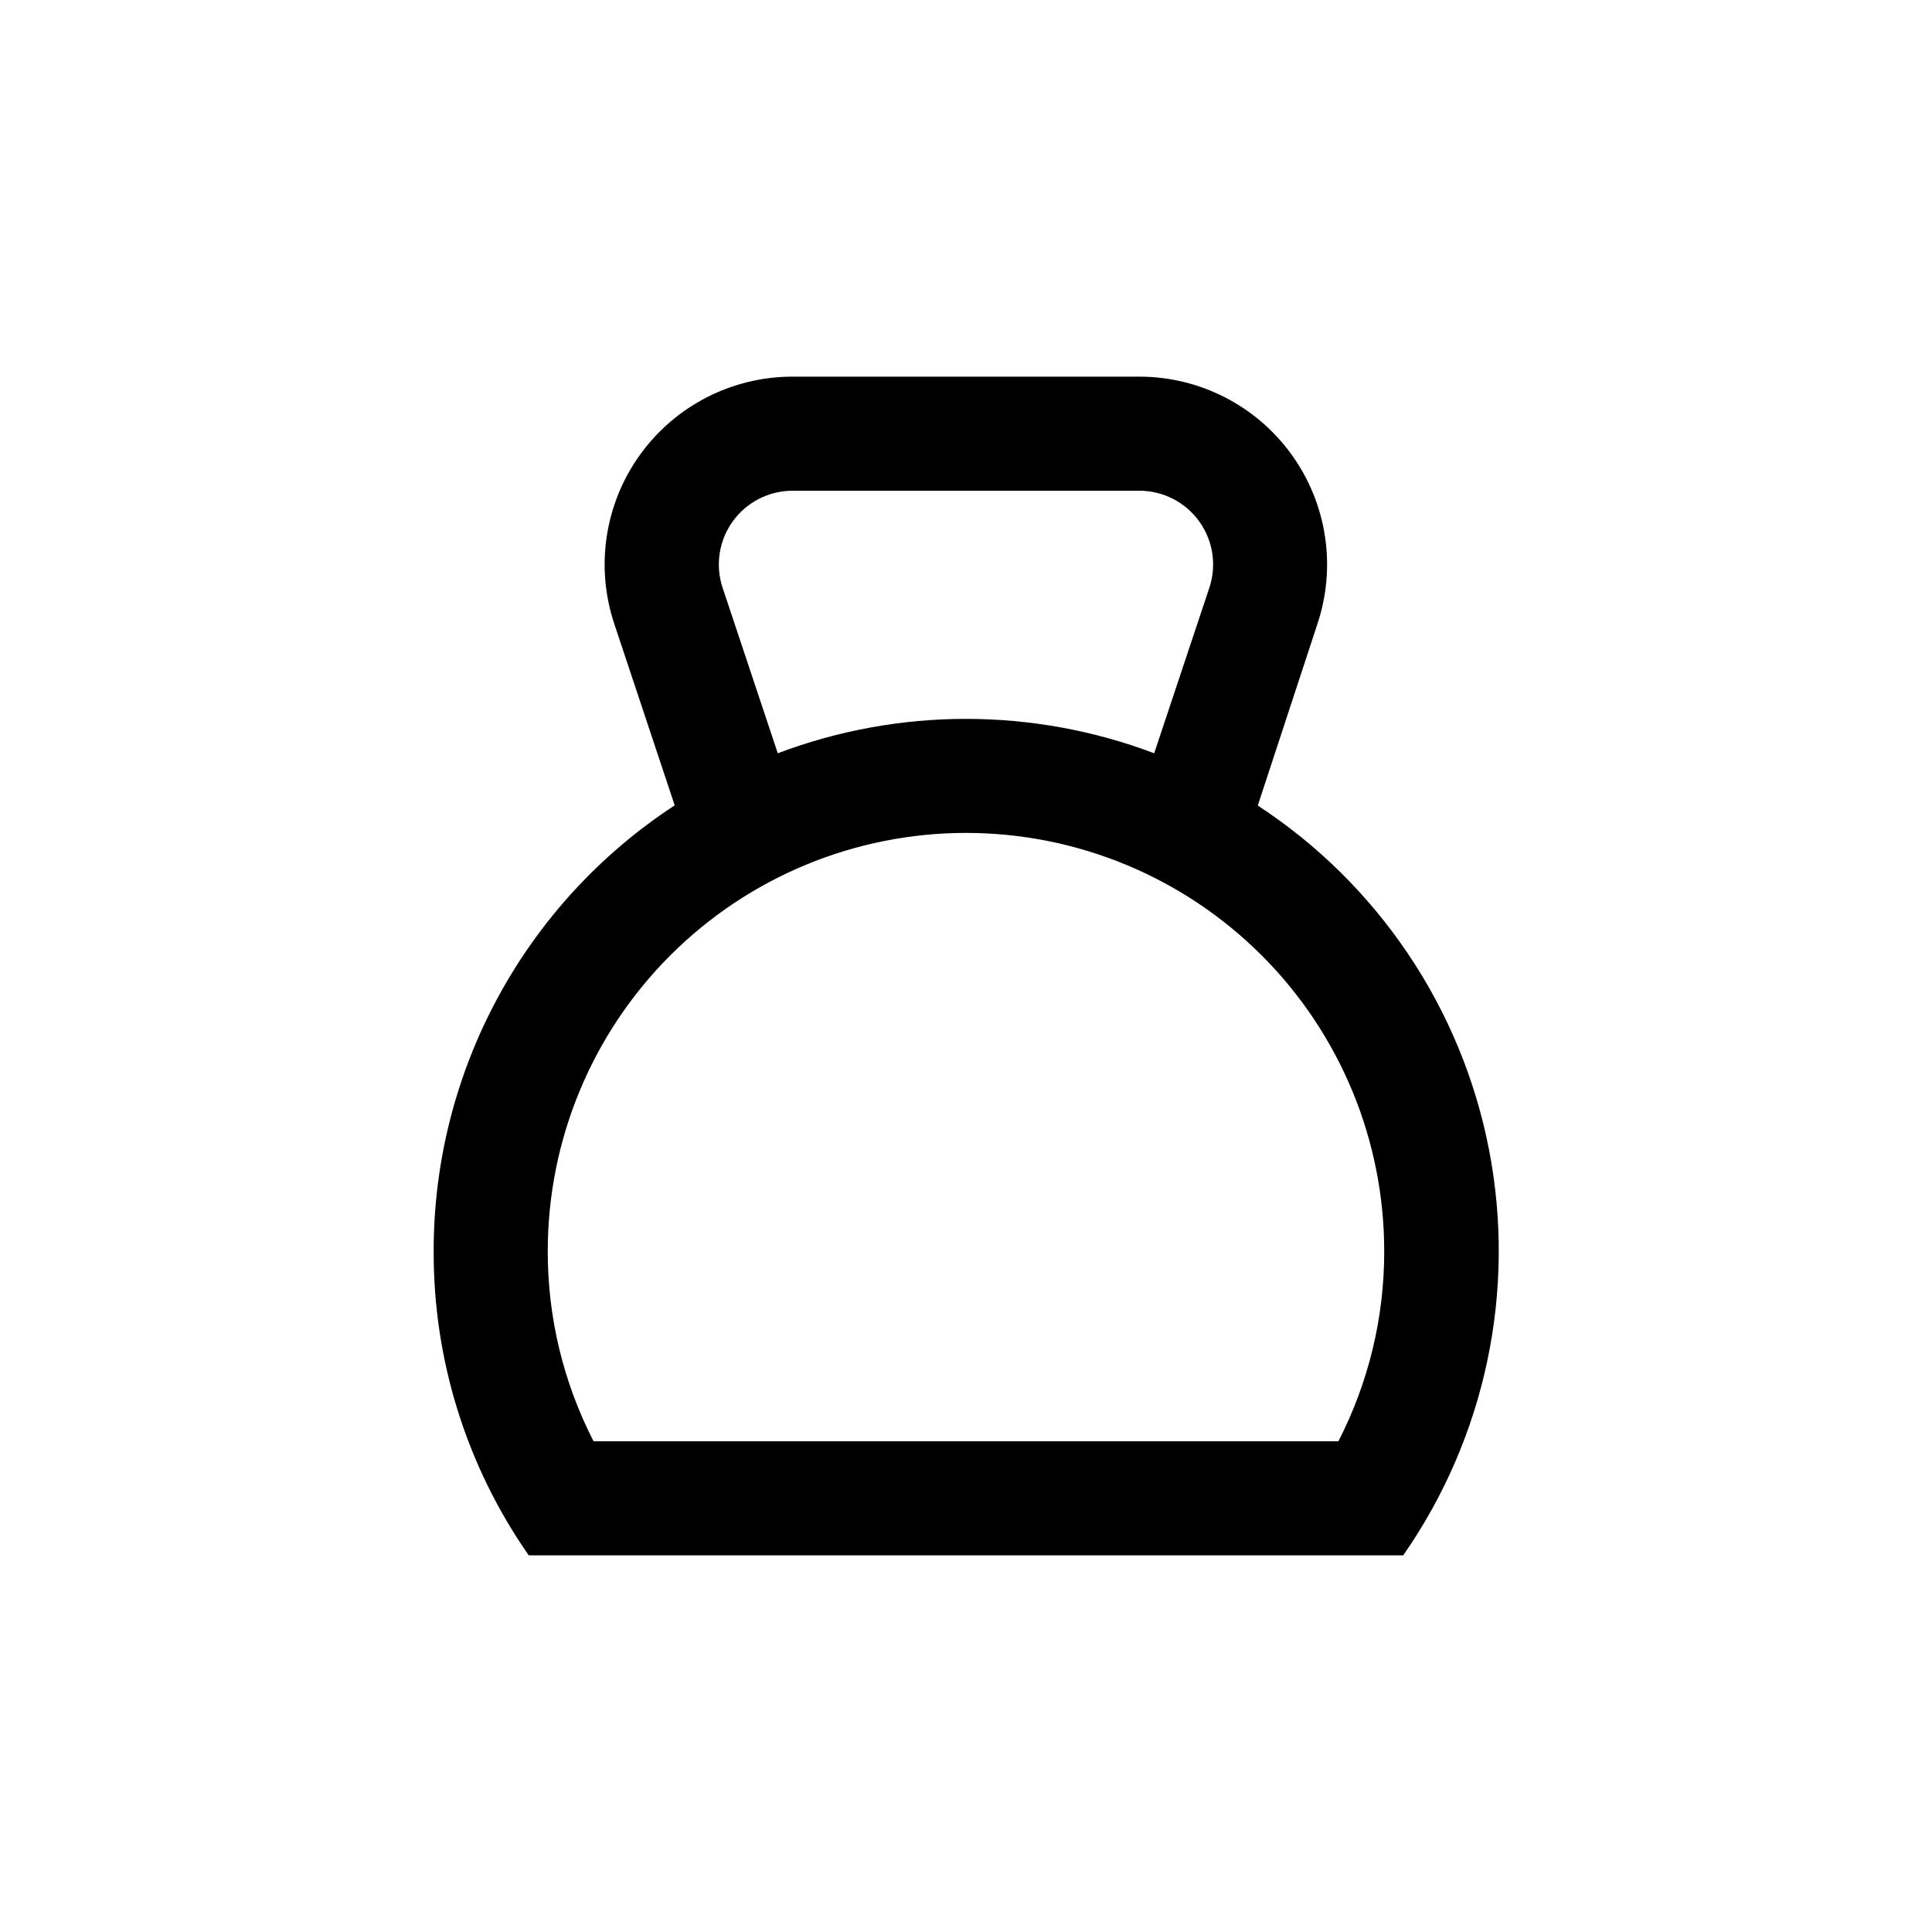
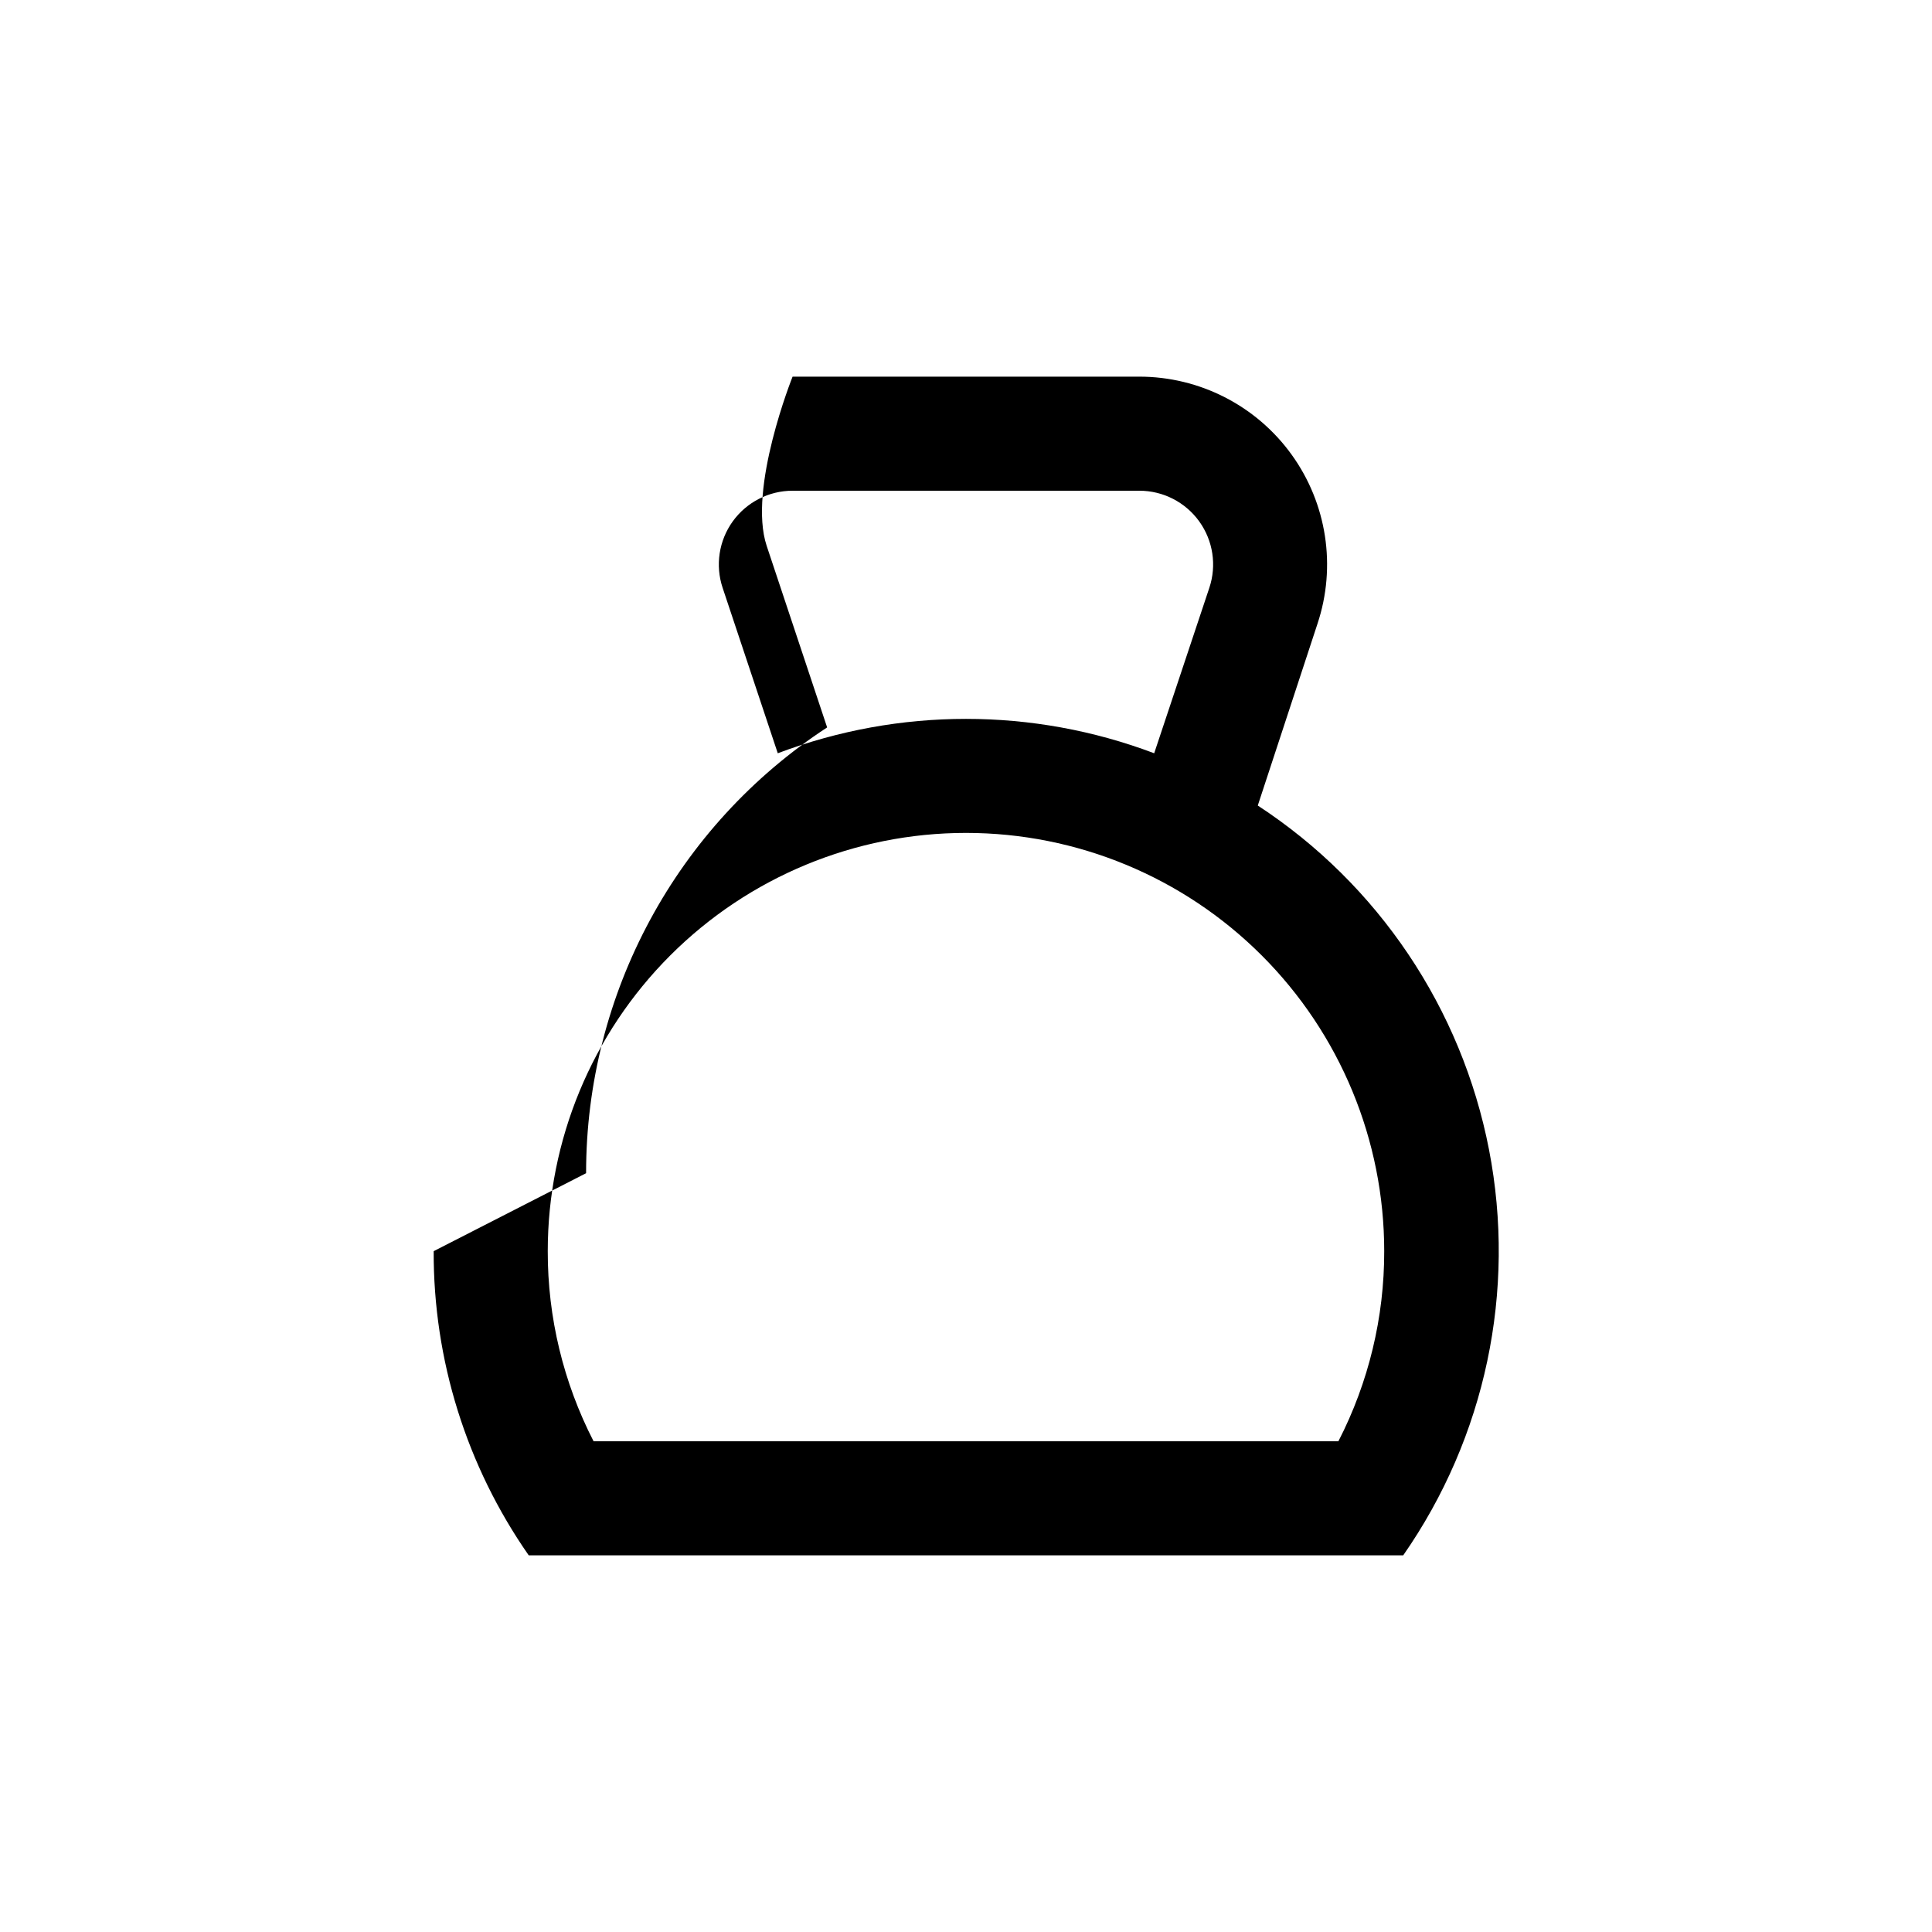
<svg xmlns="http://www.w3.org/2000/svg" fill="#000000" width="800px" height="800px" version="1.1" viewBox="144 144 512 512">
-   <path d="m258.93 475.57c-0.098 28.82 8.699 56.969 25.188 80.609h231.75c21.797-31.289 30-70.066 22.738-107.5-7.262-37.434-29.367-70.332-61.281-91.203l15.82-48.164c5.055-15.184 2.5-31.867-6.863-44.844-9.363-12.977-24.391-20.66-40.395-20.652h-91.844c-16-0.008-31.031 7.676-40.395 20.652s-11.914 29.66-6.863 44.844l16.02 48.113h0.004c-39.879 26.066-63.906 70.504-63.883 118.14zm76.578-175.78c-1.992-5.961-0.996-12.516 2.676-17.617 3.676-5.102 9.578-8.125 15.863-8.125h91.895c6.285 0 12.191 3.023 15.863 8.125 3.676 5.102 4.672 11.656 2.676 17.617l-14.609 43.832c-32.141-12.148-67.613-12.148-99.754 0zm64.488 64.941c29.395 0 57.586 11.68 78.371 32.465 20.789 20.785 32.465 48.98 32.465 78.375 0.031 17.523-4.133 34.797-12.141 50.379h-197.39c-8.008-15.582-12.172-32.855-12.141-50.379 0-29.395 11.68-57.59 32.465-78.375 20.785-20.785 48.977-32.465 78.375-32.465z" />
+   <path d="m258.93 475.57c-0.098 28.82 8.699 56.969 25.188 80.609h231.75c21.797-31.289 30-70.066 22.738-107.5-7.262-37.434-29.367-70.332-61.281-91.203l15.82-48.164c5.055-15.184 2.5-31.867-6.863-44.844-9.363-12.977-24.391-20.66-40.395-20.652h-91.844s-11.914 29.66-6.863 44.844l16.02 48.113h0.004c-39.879 26.066-63.906 70.504-63.883 118.14zm76.578-175.78c-1.992-5.961-0.996-12.516 2.676-17.617 3.676-5.102 9.578-8.125 15.863-8.125h91.895c6.285 0 12.191 3.023 15.863 8.125 3.676 5.102 4.672 11.656 2.676 17.617l-14.609 43.832c-32.141-12.148-67.613-12.148-99.754 0zm64.488 64.941c29.395 0 57.586 11.68 78.371 32.465 20.789 20.785 32.465 48.98 32.465 78.375 0.031 17.523-4.133 34.797-12.141 50.379h-197.39c-8.008-15.582-12.172-32.855-12.141-50.379 0-29.395 11.68-57.59 32.465-78.375 20.785-20.785 48.977-32.465 78.375-32.465z" />
</svg>